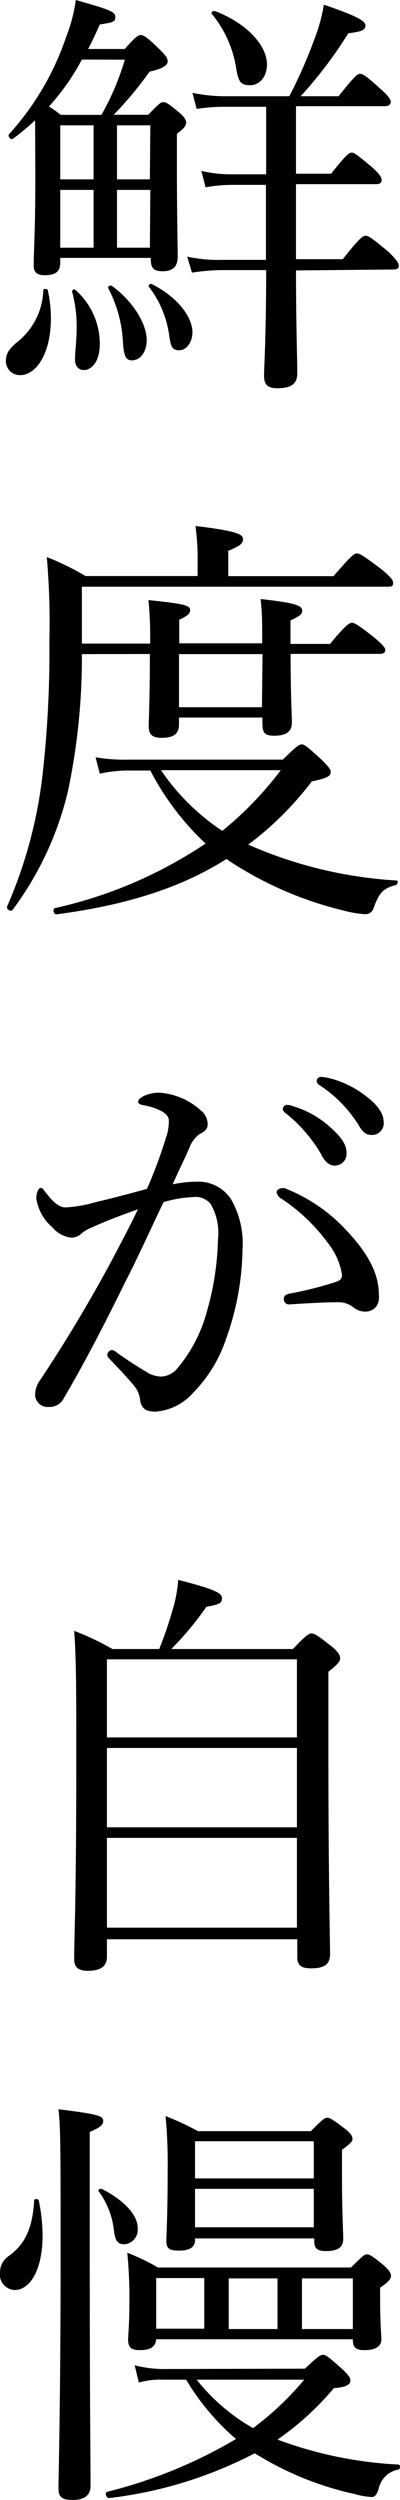
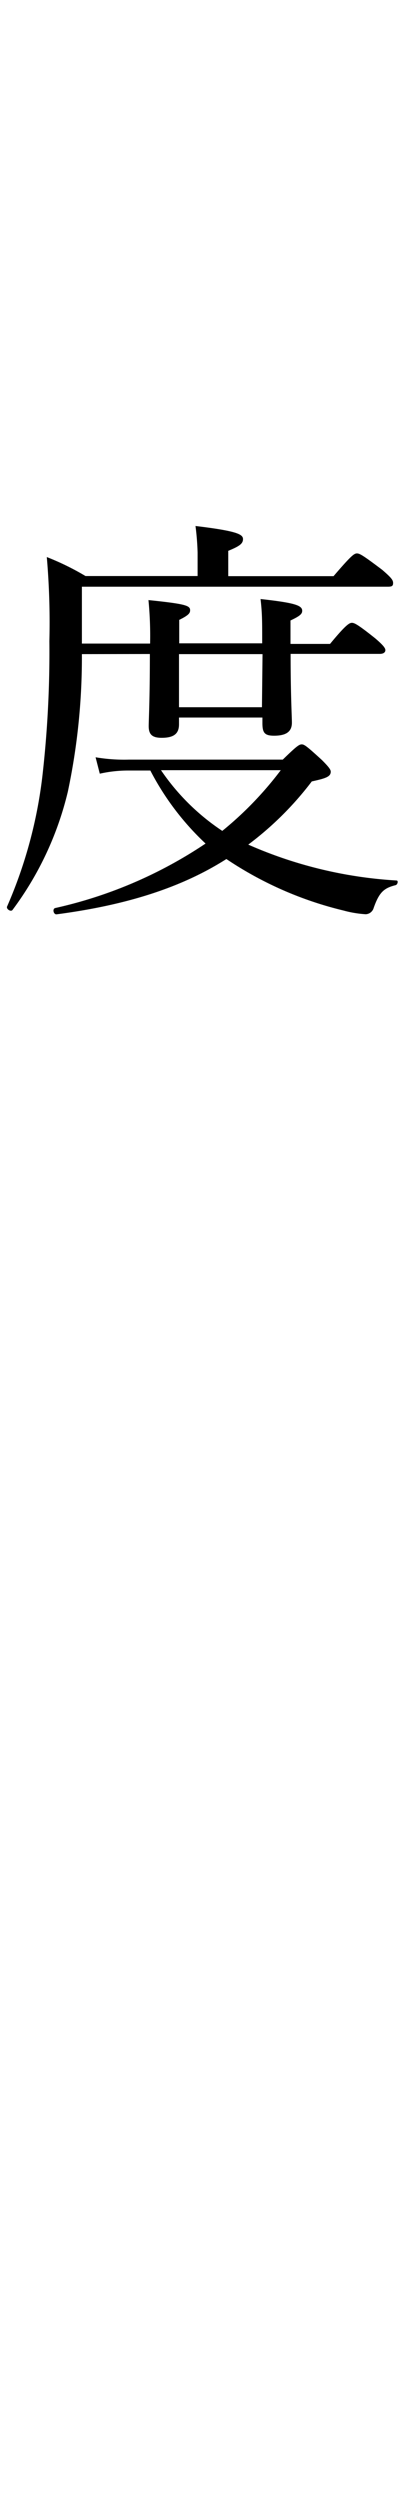
<svg xmlns="http://www.w3.org/2000/svg" viewBox="0 0 34.19 213.26">
  <g id="レイヤー_2" data-name="レイヤー 2">
    <g id="artwork">
-       <path d="M.5,30.81c0-.54.18-1,1-1.65a5.87,5.87,0,0,0,2.2-4.39c0-.19.36-.15.39,0a11.45,11.45,0,0,1,.26,2.38C4.36,30.13,3.1,32,1.73,32A1.2,1.2,0,0,1,.5,30.81ZM3,10.26a20.15,20.15,0,0,1-1.9,1.58c-.18.15-.47-.25-.33-.39A23.63,23.63,0,0,0,5.65,3.17,13.86,13.86,0,0,0,6.48,0C9.4.83,9.86,1,9.86,1.44s-.21.47-1.33.65c-.32.72-.65,1.44-1,2.09h3.13c.9-1,1.12-1.19,1.37-1.19s.54.18,1.65,1.26c.54.54.65.72.65,1s-.36.61-1.55.86A30.33,30.33,0,0,1,9.72,9.79h2.95c.9-.94,1.08-1.08,1.3-1.08s.46.14,1.36.9c.47.4.58.65.58.86s-.14.47-.79.94V14c0,4.46.07,7,.07,7.85s-.36,1.29-1.3,1.29c-.75,0-1-.29-1-1V22H5.15v.4c0,.79-.43,1.08-1.33,1.08-.65,0-.94-.26-.94-.8,0-1.29.14-2.91.14-7.63Zm4-5.18a19.65,19.65,0,0,1-2.81,4c.32.22.65.43,1,.72H8.67a22.22,22.22,0,0,0,2-4.71ZM5.15,10.69V15.3H8V10.69ZM8,21.13V16.2H5.15v4.93ZM6.41,30.67c0-.58.14-1.69.14-2.59a11.16,11.16,0,0,0-.39-3.21c0-.14.18-.25.28-.14a6.12,6.12,0,0,1,2.09,4.61c0,1.58-.75,2.23-1.37,2.23C6.7,31.57,6.41,31.21,6.41,30.67Zm4.1-1.48a11.13,11.13,0,0,0-1.26-4.61c-.07-.14.18-.28.29-.21,1.8,1.29,3,3.24,3,4.64,0,1-.54,1.73-1.26,1.73C10.76,30.74,10.58,30.38,10.51,29.19Zm2.34-18.5H10V15.3h2.81Zm0,5.51H10v4.93h2.81Zm1.62,12.49a8.72,8.72,0,0,0-1.73-4.21c-.11-.11.07-.33.22-.25,2.16,1.07,3.49,2.77,3.49,4.13,0,.8-.5,1.52-1.12,1.52S14.61,29.59,14.47,28.69ZM25.3,23.07c0,4.36.11,7.6.11,8.79,0,.86-.5,1.26-1.69,1.26-.86,0-1.15-.33-1.15-1.08s.18-3.24.18-9H19a17.3,17.3,0,0,0-2.59.22L16,21.89a12.3,12.3,0,0,0,2.95.28h3.78v-6.4H19.83a13.29,13.29,0,0,0-2.26.21l-.36-1.4a11.31,11.31,0,0,0,2.62.29h2.92V9.11H19.37a15.7,15.7,0,0,0-2.56.18l-.36-1.37a13.82,13.82,0,0,0,2.92.29h5.36A42.29,42.29,0,0,0,27,3,13.94,13.94,0,0,0,27.68.4c2.63.9,3.56,1.36,3.56,1.76s-.32.54-1.47.68A36.53,36.53,0,0,1,25.7,8.21h3.24c1.37-1.73,1.62-1.91,1.84-1.91s.5.14,1.87,1.4c.61.54.75.83.75,1s-.14.36-.5.36H25.3v5.76h3c1.29-1.62,1.54-1.8,1.76-1.8s.47.18,1.84,1.33c.57.54.72.79.72,1s-.11.36-.47.36H25.3v6.4h4c1.44-1.83,1.73-2,1.95-2s.5.15,2,1.41c.68.68.83.93.83,1.15s-.11.32-.47.32ZM20.16,5.65a9.65,9.65,0,0,0-2.05-4.46c-.11-.11.1-.29.25-.25,2.84,1.08,4.46,3,4.46,4.57,0,1-.61,1.76-1.44,1.76S20.37,7,20.16,5.65Z" />
      <path d="M7,55.8A55.17,55.17,0,0,1,5.8,67.53,27.55,27.55,0,0,1,1.08,77.61c-.14.22-.58-.07-.47-.29a39.14,39.14,0,0,0,3-11,93.21,93.21,0,0,0,.61-11.63A64.63,64.63,0,0,0,4,47.52a22.34,22.34,0,0,1,3.31,1.62h9.58v-2a22.32,22.32,0,0,0-.18-2.27c3.6.43,4.06.72,4.06,1.12s-.32.61-1.26,1v2.16h9c1.51-1.76,1.76-1.94,2-1.94s.54.18,2.16,1.4c.75.65.93.86.93,1.12s-.1.32-.46.32H7V54.9h5.83a31.65,31.65,0,0,0-.14-3.71c3.2.33,3.56.47,3.56.87,0,.25-.14.43-.93.82v2h7.09v-.29c0-1.58,0-2.3-.14-3.49,2.91.32,3.56.54,3.56,1,0,.25-.14.43-1,.83v2h3.38c1.37-1.66,1.66-1.8,1.87-1.8s.51.14,2,1.33c.68.58.86.83.86,1s-.14.32-.47.32H24.84c0,3.53.11,5.33.11,5.87,0,.75-.47,1.11-1.52,1.11-.82,0-1-.25-1-1.08v-.47H15.3v.58c0,.79-.43,1.15-1.48,1.15-.82,0-1.11-.29-1.11-1,0-.5.1-2.26.1-6.15Zm17.17,9c1.18-1.15,1.4-1.3,1.62-1.3s.43.15,1.72,1.33c.62.62.76.83.76,1,0,.43-.43.57-1.62.83a27.42,27.42,0,0,1-5.43,5.39,36.73,36.73,0,0,0,12.67,3.06c.18,0,.1.36-.08.4-1,.25-1.4.61-1.87,1.94a.74.74,0,0,1-.68.54,9.34,9.34,0,0,1-1.91-.32,30.89,30.89,0,0,1-10-4.39C15.48,75.74,10.76,77.22,4.82,78c-.25,0-.36-.47-.1-.54a37.82,37.82,0,0,0,12.85-5.5,23.09,23.09,0,0,1-4.72-6.23H11A11.07,11.07,0,0,0,8.53,66l-.36-1.4A14.65,14.65,0,0,0,11,64.8Zm-10.41.9A19.07,19.07,0,0,0,19,70.88a29.67,29.67,0,0,0,5-5.18Zm8.68-9.9H15.3v4.53h7.09Z" />
-       <path d="M16.88,100.8a3.36,3.36,0,0,1,2.85,1.47,7.54,7.54,0,0,1,1,4.29,23.36,23.36,0,0,1-1.4,7.63,11.89,11.89,0,0,1-2.81,4.61,4.77,4.77,0,0,1-3.21,1.62c-.82,0-1.18-.22-1.33-.94a2.24,2.24,0,0,0-.54-1.29c-.57-.69-1.22-1.37-2.08-2.27a.49.49,0,0,1-.19-.36.47.47,0,0,1,.37-.4.63.63,0,0,1,.39.18c1,.72,1.91,1.3,2.84,1.84a2.43,2.43,0,0,0,1,.25,1.9,1.9,0,0,0,1.37-.68,12.54,12.54,0,0,0,2.55-4.9,24,24,0,0,0,.94-6.12,4.91,4.91,0,0,0-.61-3,1.65,1.65,0,0,0-1.55-.61,10.17,10.17,0,0,0-2.49.43c-1.11,2.3-2.12,4.57-3.2,6.66C9,112.82,7.38,116,5.44,119.3a1.34,1.34,0,0,1-1.26.72A1.07,1.07,0,0,1,3,119a2.25,2.25,0,0,1,.47-1.33c2.13-3.2,4.07-6.44,5.87-9.75.93-1.77,1.73-3.24,2.45-4.76-1.34.47-2.74,1-3.78,1.48a4,4,0,0,0-1,.54,1.28,1.28,0,0,1-.9.4,2.43,2.43,0,0,1-1.62-.87A4,4,0,0,1,3.1,102.2c0-.39.18-.86.36-.86s.21.07.39.32C4.5,102.49,5,103,5.62,103a11.43,11.43,0,0,0,2.59-.46c1.26-.29,2.62-.65,4.35-1.12a38.94,38.94,0,0,0,1.62-4.35,4.16,4.16,0,0,0,.25-1.41c0-.32-.07-.5-.54-.83a5.19,5.19,0,0,0-1.58-.54c-.36-.07-.5-.14-.5-.32s.21-.32.46-.47a3.25,3.25,0,0,1,1.3-.29,5.85,5.85,0,0,1,3.6,1.52,1.51,1.51,0,0,1,.58,1.18c0,.36-.22.62-.69.83a2.5,2.5,0,0,0-.86,1.15c-.43,1-.94,2-1.44,3.14A10.68,10.68,0,0,1,16.88,100.8Zm14.33,11.09a1.67,1.67,0,0,1-1.05-.4,2,2,0,0,0-1.33-.4c-1.15,0-2.41.08-4.06.18a.44.44,0,0,1-.51-.46c0-.22.11-.36.4-.44a31.21,31.21,0,0,0,4-1c.43-.15.57-.26.57-.65A5.87,5.87,0,0,0,28,106a15.44,15.44,0,0,0-4-3.78.77.77,0,0,1-.36-.51c0-.18.22-.36.54-.36a.59.59,0,0,1,.32.08,14.12,14.12,0,0,1,5,3.41c1.52,1.59,2.88,3.46,2.88,5.55C32.5,111.42,31.89,111.89,31.21,111.89Zm-6.09-17.5a8.12,8.12,0,0,1,3.14,1.8c.86.76,1.36,1.41,1.36,2.16a1,1,0,0,1-1,1.08c-.47,0-.87-.32-1.19-1a12.64,12.64,0,0,0-3-3.46.53.53,0,0,1-.26-.36.38.38,0,0,1,.4-.36A2.12,2.12,0,0,1,25.12,94.39ZM28.26,92a8.48,8.48,0,0,1,2.88,1.4c.86.62,1.65,1.44,1.65,2.27a1,1,0,0,1-1,1.15c-.47,0-.76-.18-1.15-.86a11,11,0,0,0-3.31-3.38.45.45,0,0,1-.26-.36.36.36,0,0,1,.36-.36A5,5,0,0,1,28.26,92Z" />
-       <path d="M9.14,166.93c0,.75-.47,1.19-1.62,1.19-.9,0-1.18-.36-1.18-1,0-2,.18-4.79.18-17,0-5.94,0-8.6-.18-11a23,23,0,0,1,3.27,1.55h4a31.87,31.87,0,0,0,1.11-3.24,11.16,11.16,0,0,0,.51-2.66c3.06.79,3.74,1.11,3.74,1.55s-.18.54-1.33.75a26.44,26.44,0,0,1-3,3.6h10.4c1.12-1.19,1.37-1.33,1.59-1.33s.46.11,1.73,1.12c.57.46.71.75.71,1s-.14.47-1,1.15v6.62c0,11,.14,16,.14,17.46,0,.86-.46,1.22-1.61,1.22-.9,0-1.19-.28-1.19-1v-1.48H9.14Zm16.24-25.38H9.14v6.66H25.38ZM9.14,155.88H25.38v-6.77H9.14Zm0,8.56H25.38v-7.66H9.14Z" />
-       <path d="M0,193.86a1.69,1.69,0,0,1,.79-1.44c1.37-1,2-2.38,2.13-4.72,0-.14.36-.14.39,0a14.79,14.79,0,0,1,.33,3c0,2.88-1.05,4.65-2.38,4.65A1.32,1.32,0,0,1,0,193.86Zm7.67-3.17c0,13.75.07,19.58.07,21.38,0,.79-.54,1.19-1.51,1.19S5,213,5,212.25c0-1.19.18-7.16.18-20.05,0-8.42,0-10.69-.18-12.27,3.46.43,3.82.57,3.82,1,0,.28-.18.54-1.15.93Zm2.05-.58a6.93,6.93,0,0,0-1.3-3.2c-.07-.11.15-.25.29-.18,1.95,1,3.06,2.23,3.06,3.35a1.25,1.25,0,0,1-1.11,1.37C10,191.45,9.83,191.12,9.72,190.11Zm16.34,11.95c1.08-1,1.3-1.18,1.55-1.18s.43.14,1.73,1.29c.5.51.61.69.61.9,0,.36-.4.58-1.41.65a24.57,24.57,0,0,1-4.82,4.39,34.54,34.54,0,0,0,10.33,2.13c.18,0,.18.39,0,.43a2.1,2.1,0,0,0-1.69,1.65c-.14.47-.32.69-.58.69a6.33,6.33,0,0,1-1.44-.25A27,27,0,0,1,23,210c-.43-.25-.83-.47-1.23-.72a36,36,0,0,1-12.45,3.82c-.25,0-.4-.47-.15-.54a41,41,0,0,0,11-4.5A20.5,20.5,0,0,1,15.91,203H14a6.67,6.67,0,0,0-2.13.25l-.36-1.48a9.9,9.9,0,0,0,2.59.32Zm-12.71-2.51c-.07.64-.46.93-1.4.93-.72,0-1-.21-1-.93,0-.29.11-1.3.11-3.17a40,40,0,0,0-.18-4.21,18.5,18.5,0,0,1,2.62,1.26H30c1-1,1.16-1.12,1.37-1.12s.47.14,1.44.94c.47.43.61.68.61.9s-.18.5-.93,1v.9c0,2.13.11,3.24.11,3.5,0,.61-.51.93-1.44.93-.72,0-1-.21-1-.86v-.07Zm0-5.22v4.32h4.11v-4.32Zm3.32-3.21c0,.58-.47.87-1.37.87s-1.08-.22-1.08-.87.11-1.8.11-6a42,42,0,0,0-.18-4.61,24.54,24.54,0,0,1,2.77,1.29h9.65c1-1,1.18-1.15,1.4-1.15s.47.15,1.51.94c.5.39.65.65.65.86s-.15.4-.9.94v1.87c0,3.63.11,5.22.11,5.72,0,.76-.51,1.05-1.48,1.05-.72,0-1-.22-1-.83v-.25H16.67Zm10.15-8.46H16.67v3.17H26.82ZM16.67,190H26.82v-3.28H16.67Zm.14,13a16.64,16.64,0,0,0,4.82,4.13A25.14,25.14,0,0,0,26,203Zm2.74-8.64v4.32h4.17v-4.32Zm6.26,4.32h4.35v-4.32H25.81Z" />
    </g>
  </g>
</svg>